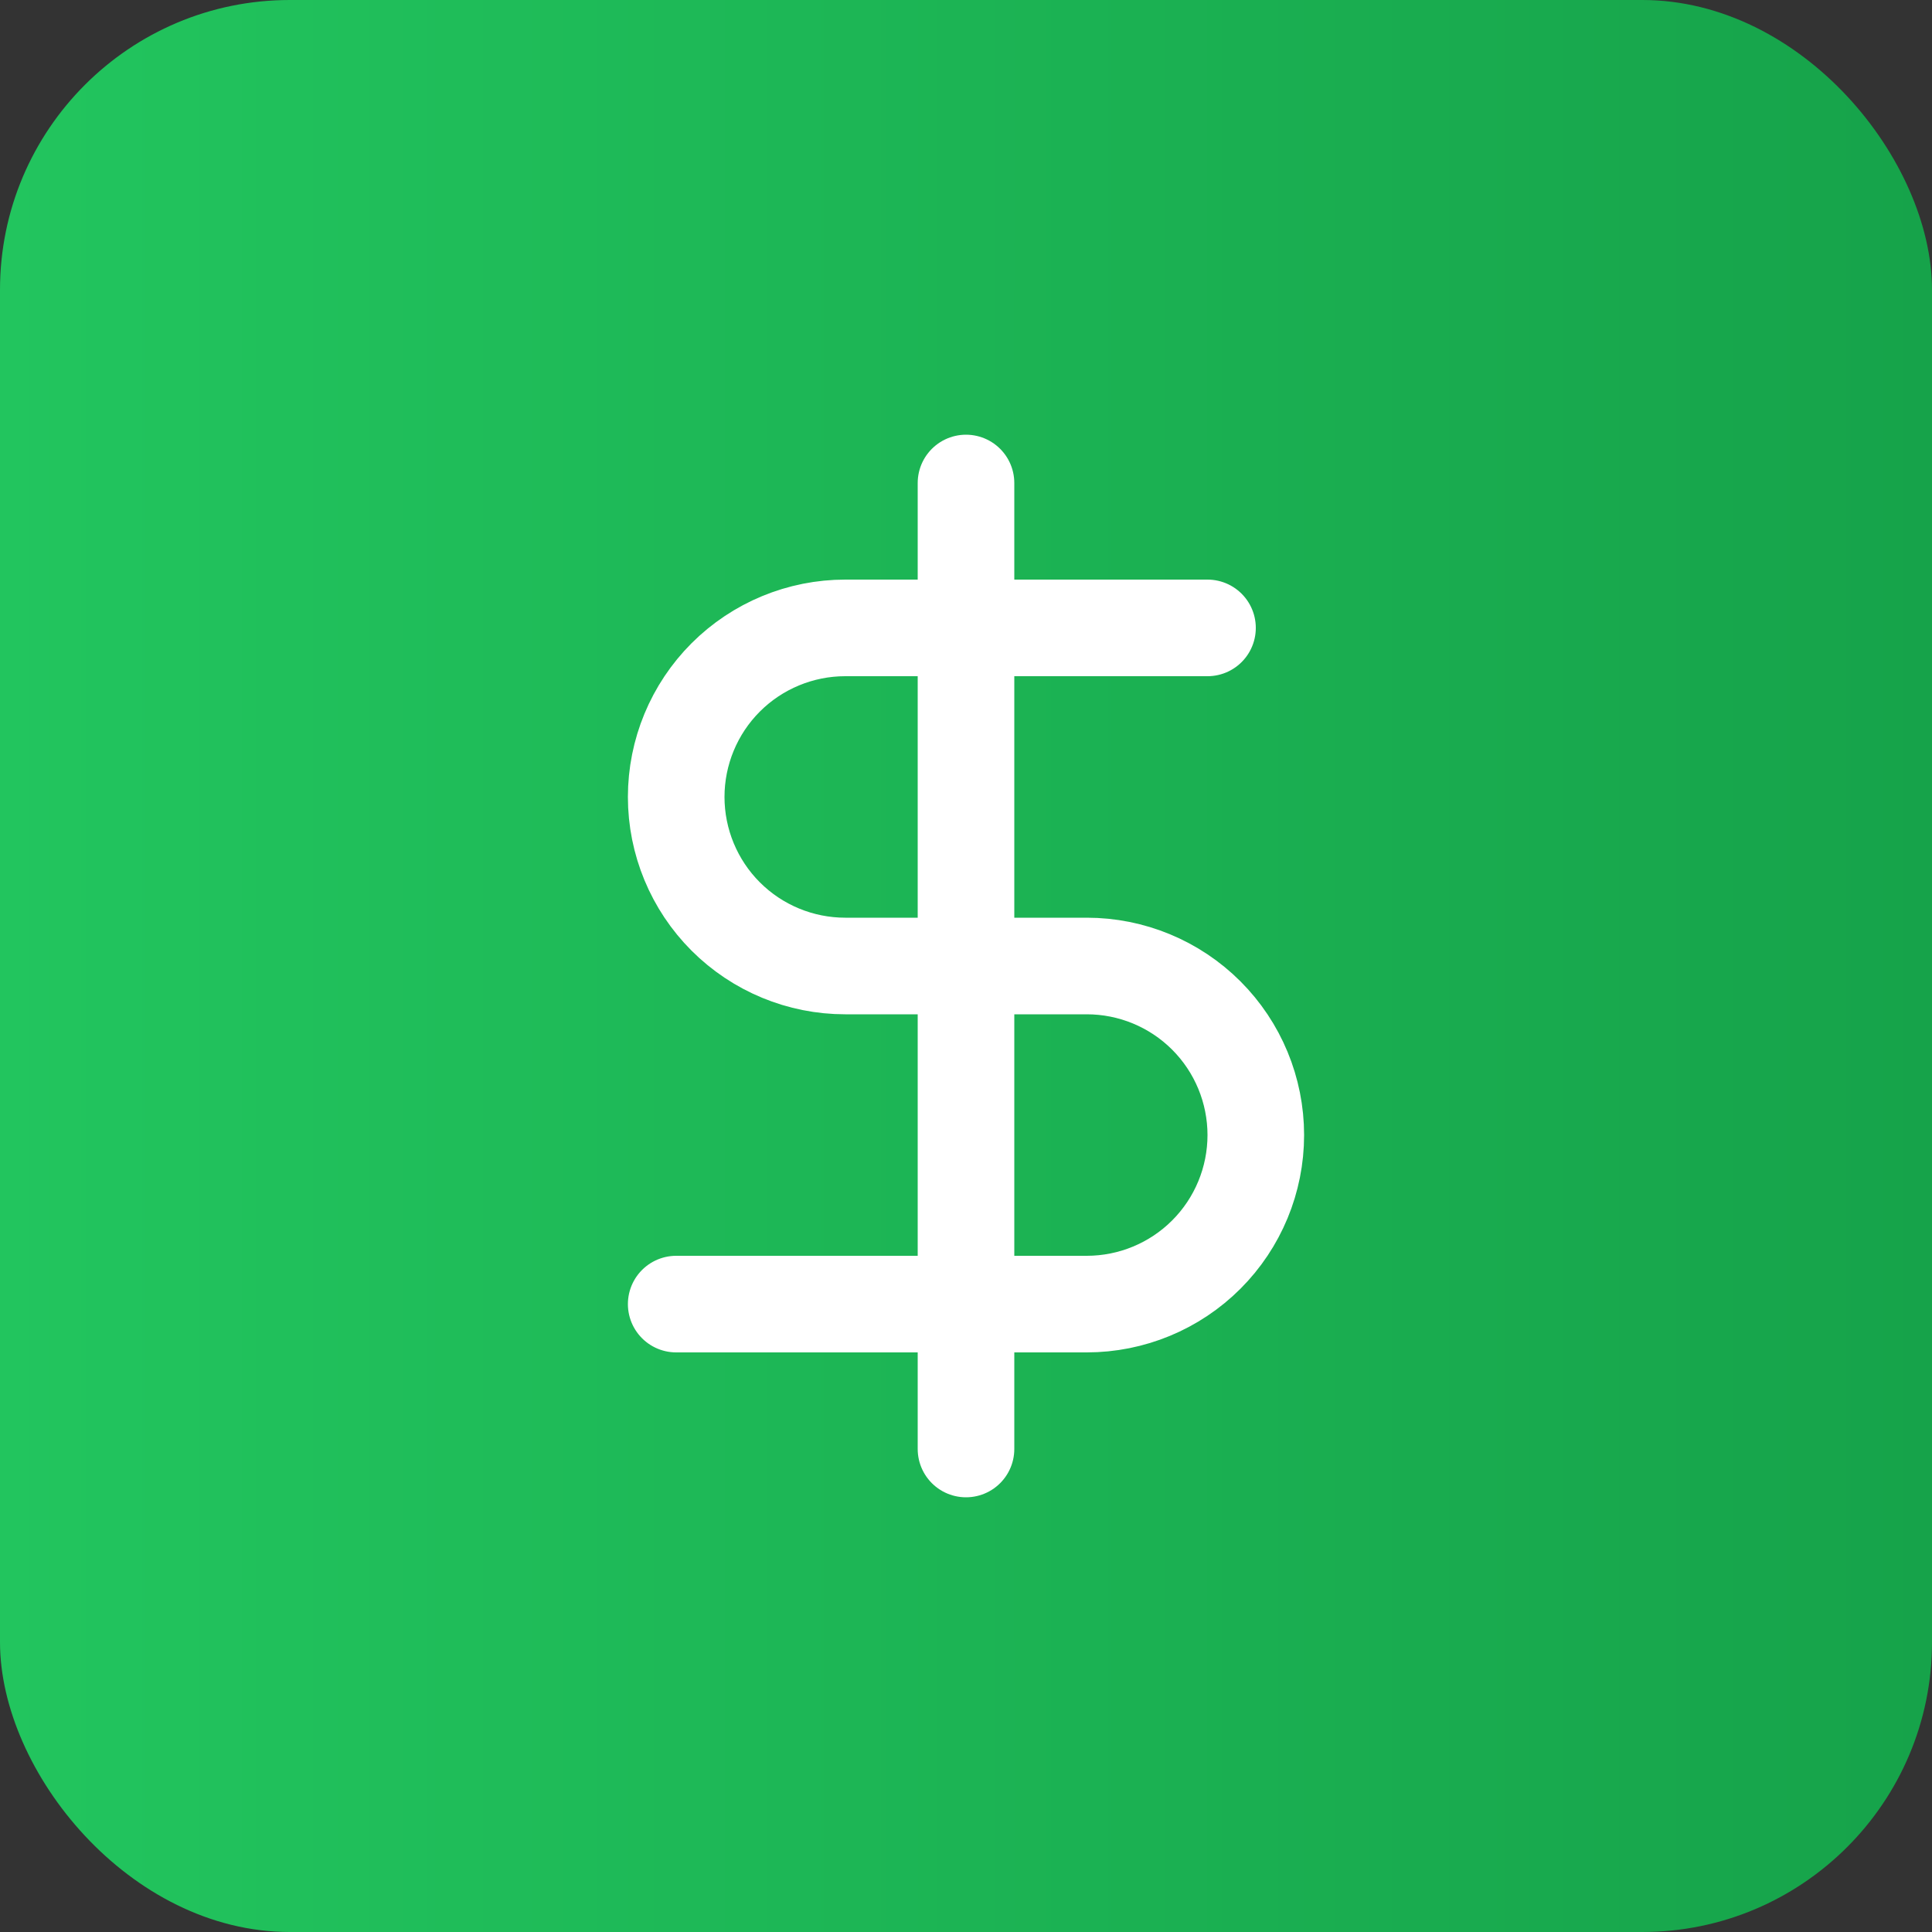
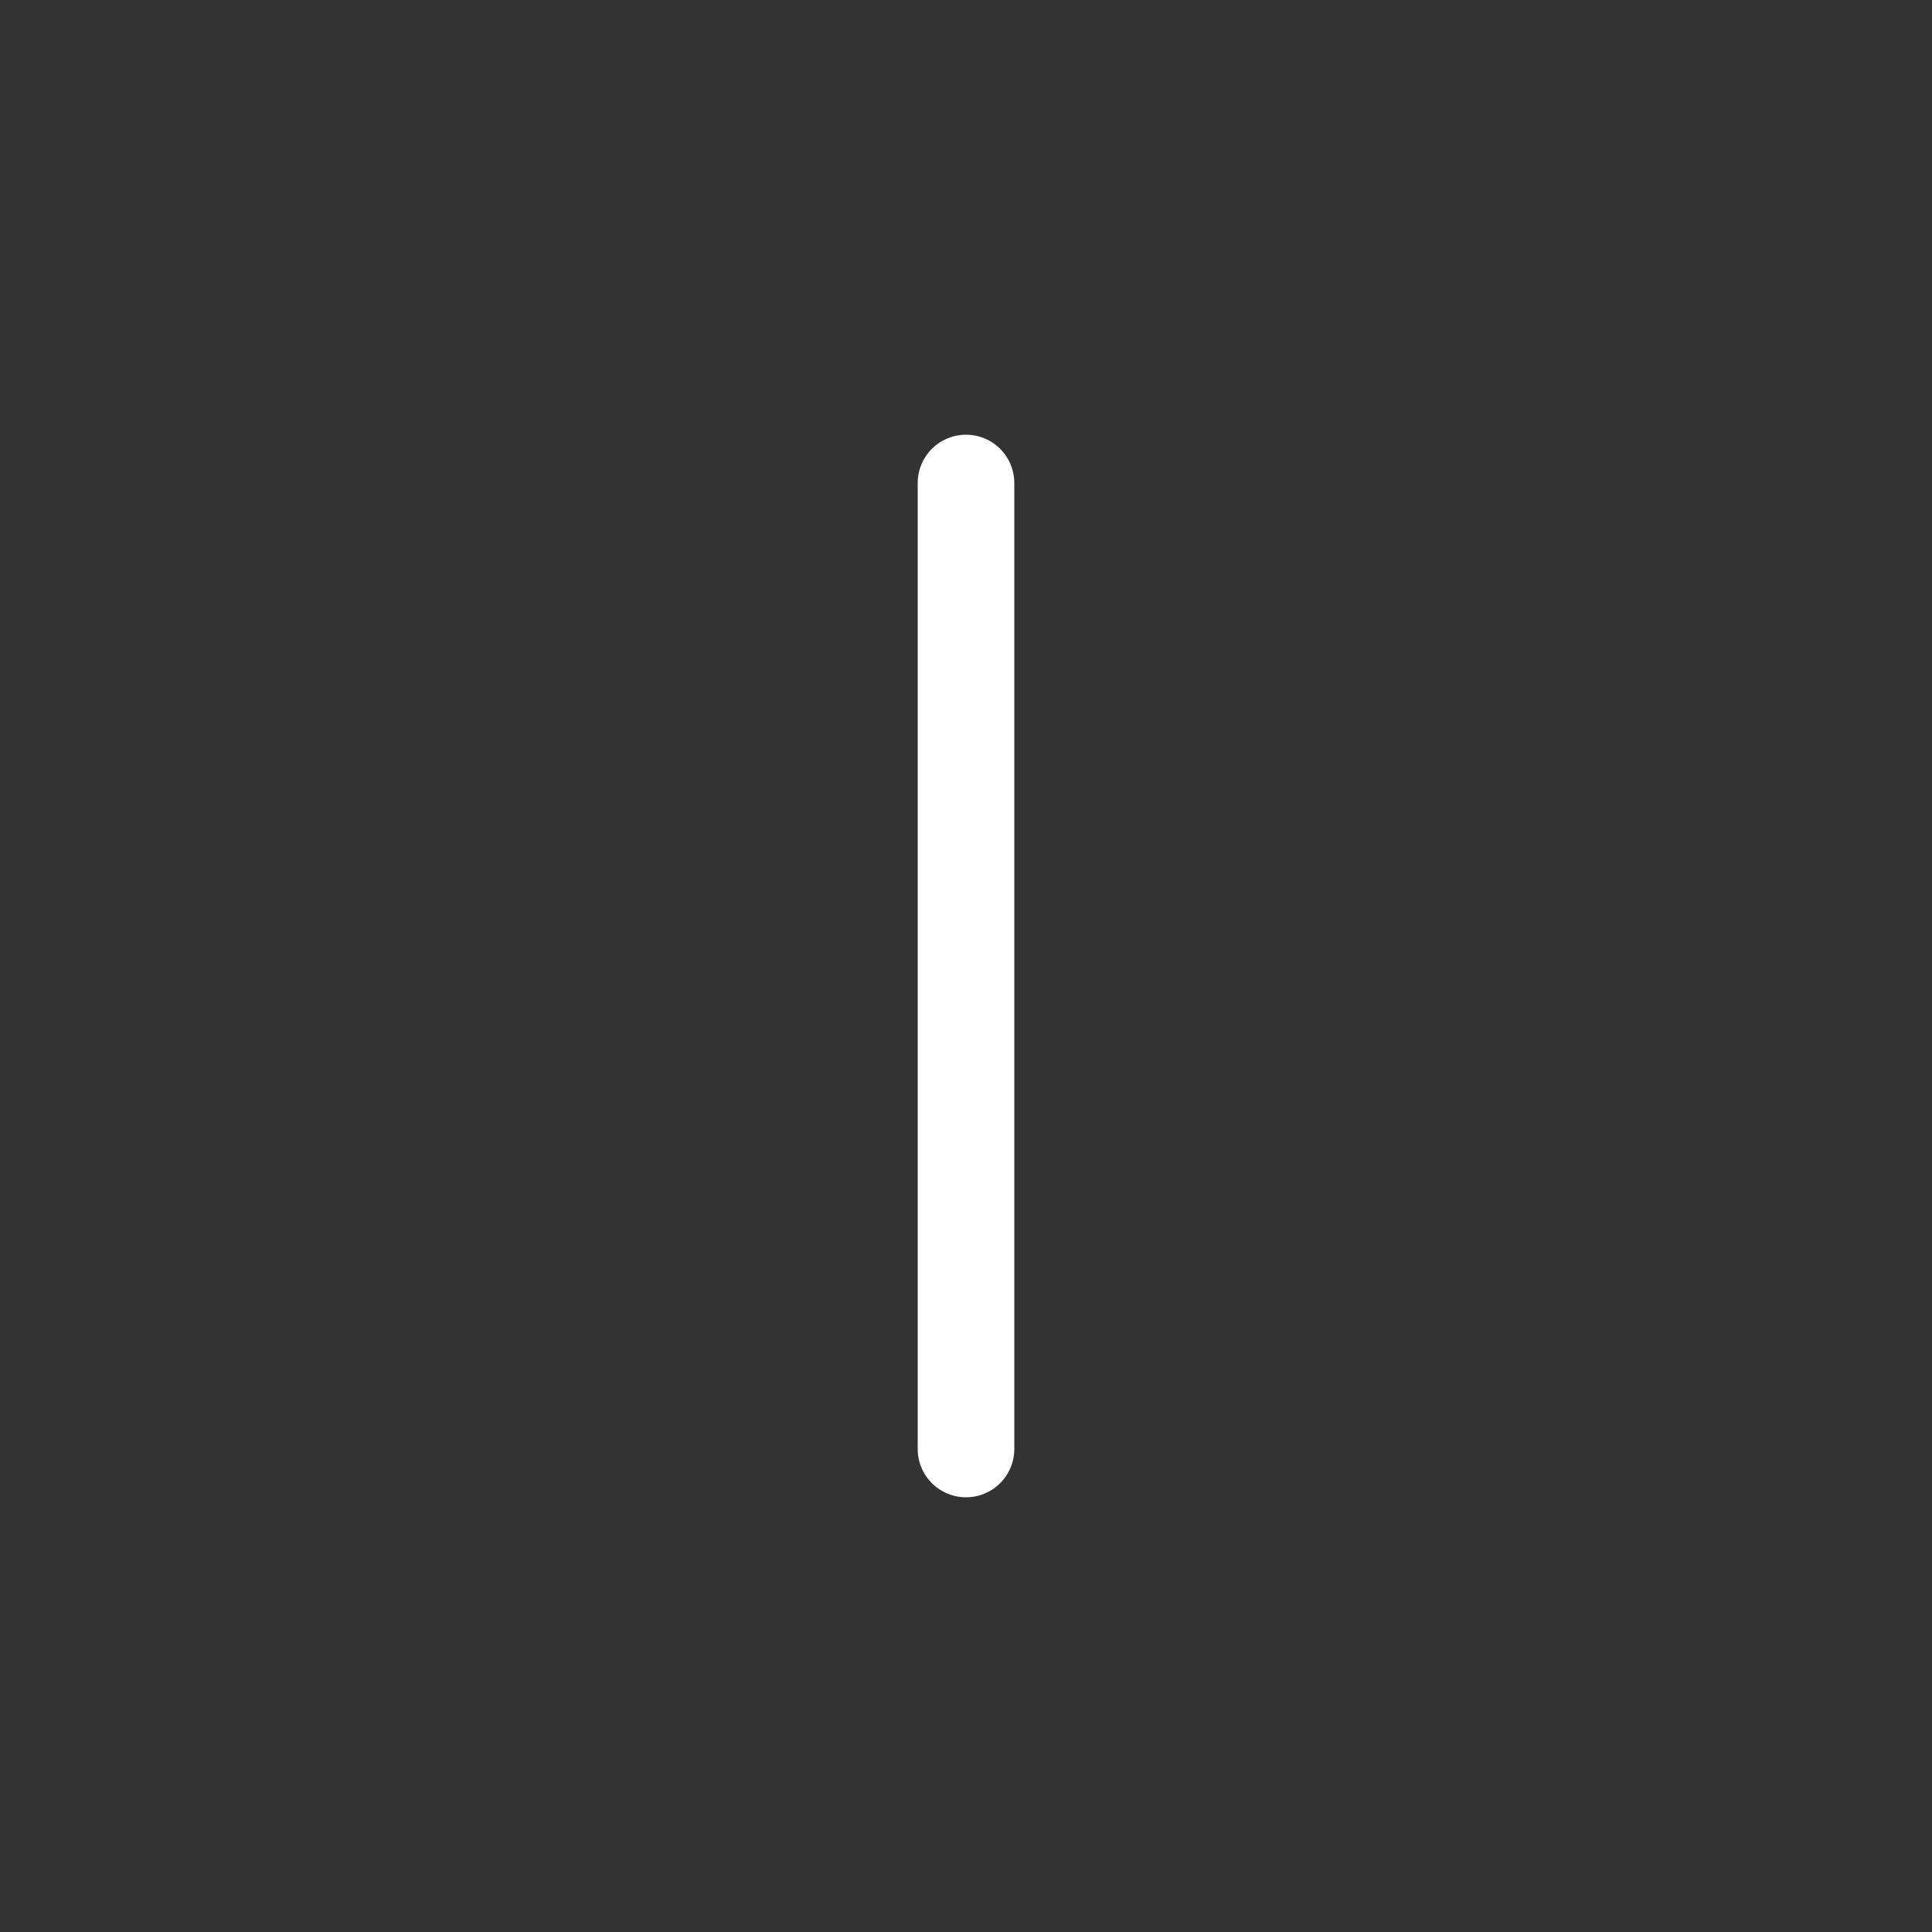
<svg xmlns="http://www.w3.org/2000/svg" width="40" height="40" viewBox="0 0 40 40" fill="none">
  <rect x="0" y="0" width="40" height="40" fill="#333333" stroke="none" />
-   <rect width="40" height="40" rx="6" fill="url(#paint0_linear_2066_198)" />
  <path d="M20 10V30" stroke="white" stroke-width="2" stroke-linecap="round" stroke-linejoin="round" />
-   <path d="M25 13H17.5C16.572 13 15.681 13.369 15.025 14.025C14.369 14.681 14 15.572 14 16.5C14 17.428 14.369 18.319 15.025 18.975C15.681 19.631 16.572 20 17.5 20H22.5C23.428 20 24.319 20.369 24.975 21.025C25.631 21.681 26 22.572 26 23.5C26 24.428 25.631 25.319 24.975 25.975C24.319 26.631 23.428 27 22.5 27H14" stroke="white" stroke-width="2" stroke-linecap="round" stroke-linejoin="round" />
  <defs>
    <linearGradient id="paint0_linear_2066_198" x1="0" y1="20" x2="40" y2="20" gradientUnits="userSpaceOnUse">
      <stop stop-color="#22C55E" />
      <stop offset="1" stop-color="#16A34A" />
    </linearGradient>
  </defs>
</svg>